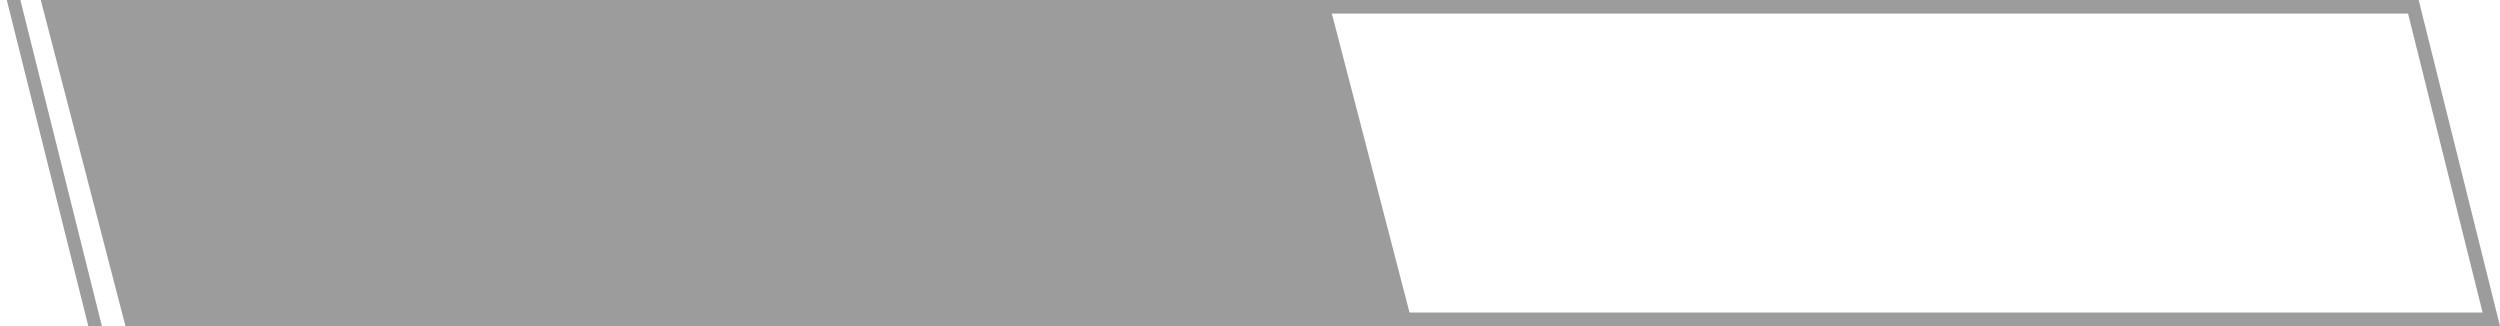
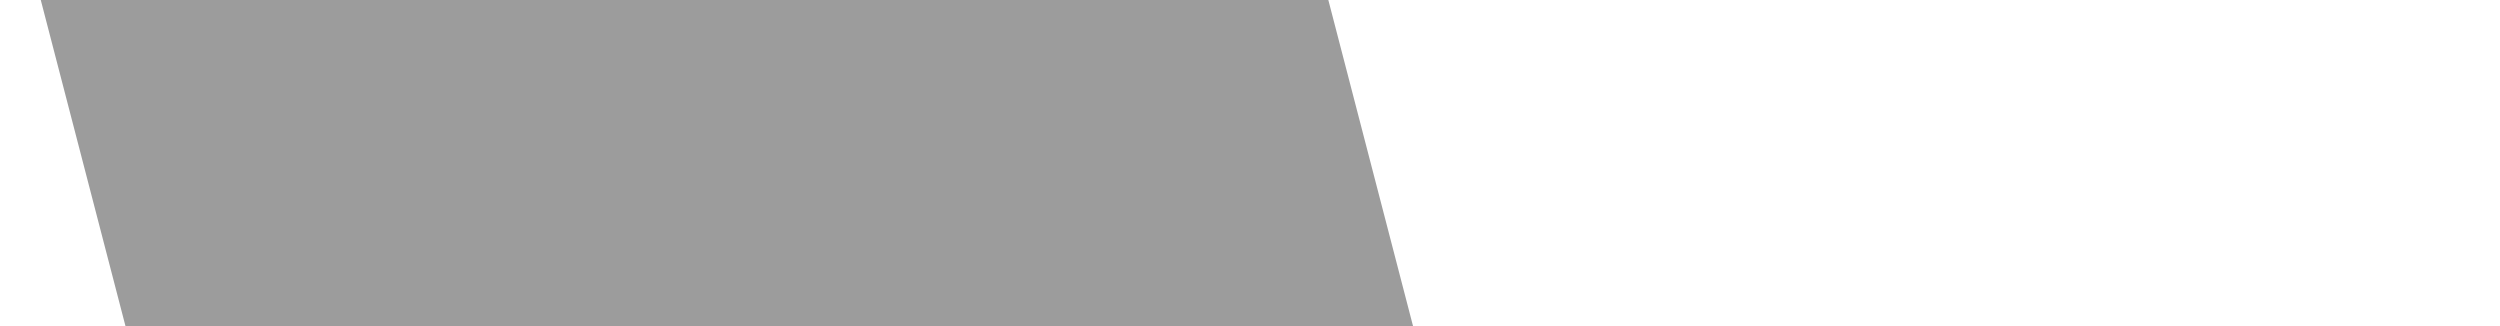
<svg xmlns="http://www.w3.org/2000/svg" width="184" height="24" viewBox="0 0 184 24" fill="none">
  <path d="M3 0H97.765L104 24H9.235L3 0Z" fill="#9C9C9C" />
-   <path d="M93.378 23.5L87.64 0.5H177.622L183.36 23.5H93.378Z" stroke="#9C9C9C" />
-   <path d="M0.5 0H1.5L7.5 24H6.5L0.5 0Z" fill="#9C9C9C" />
</svg>